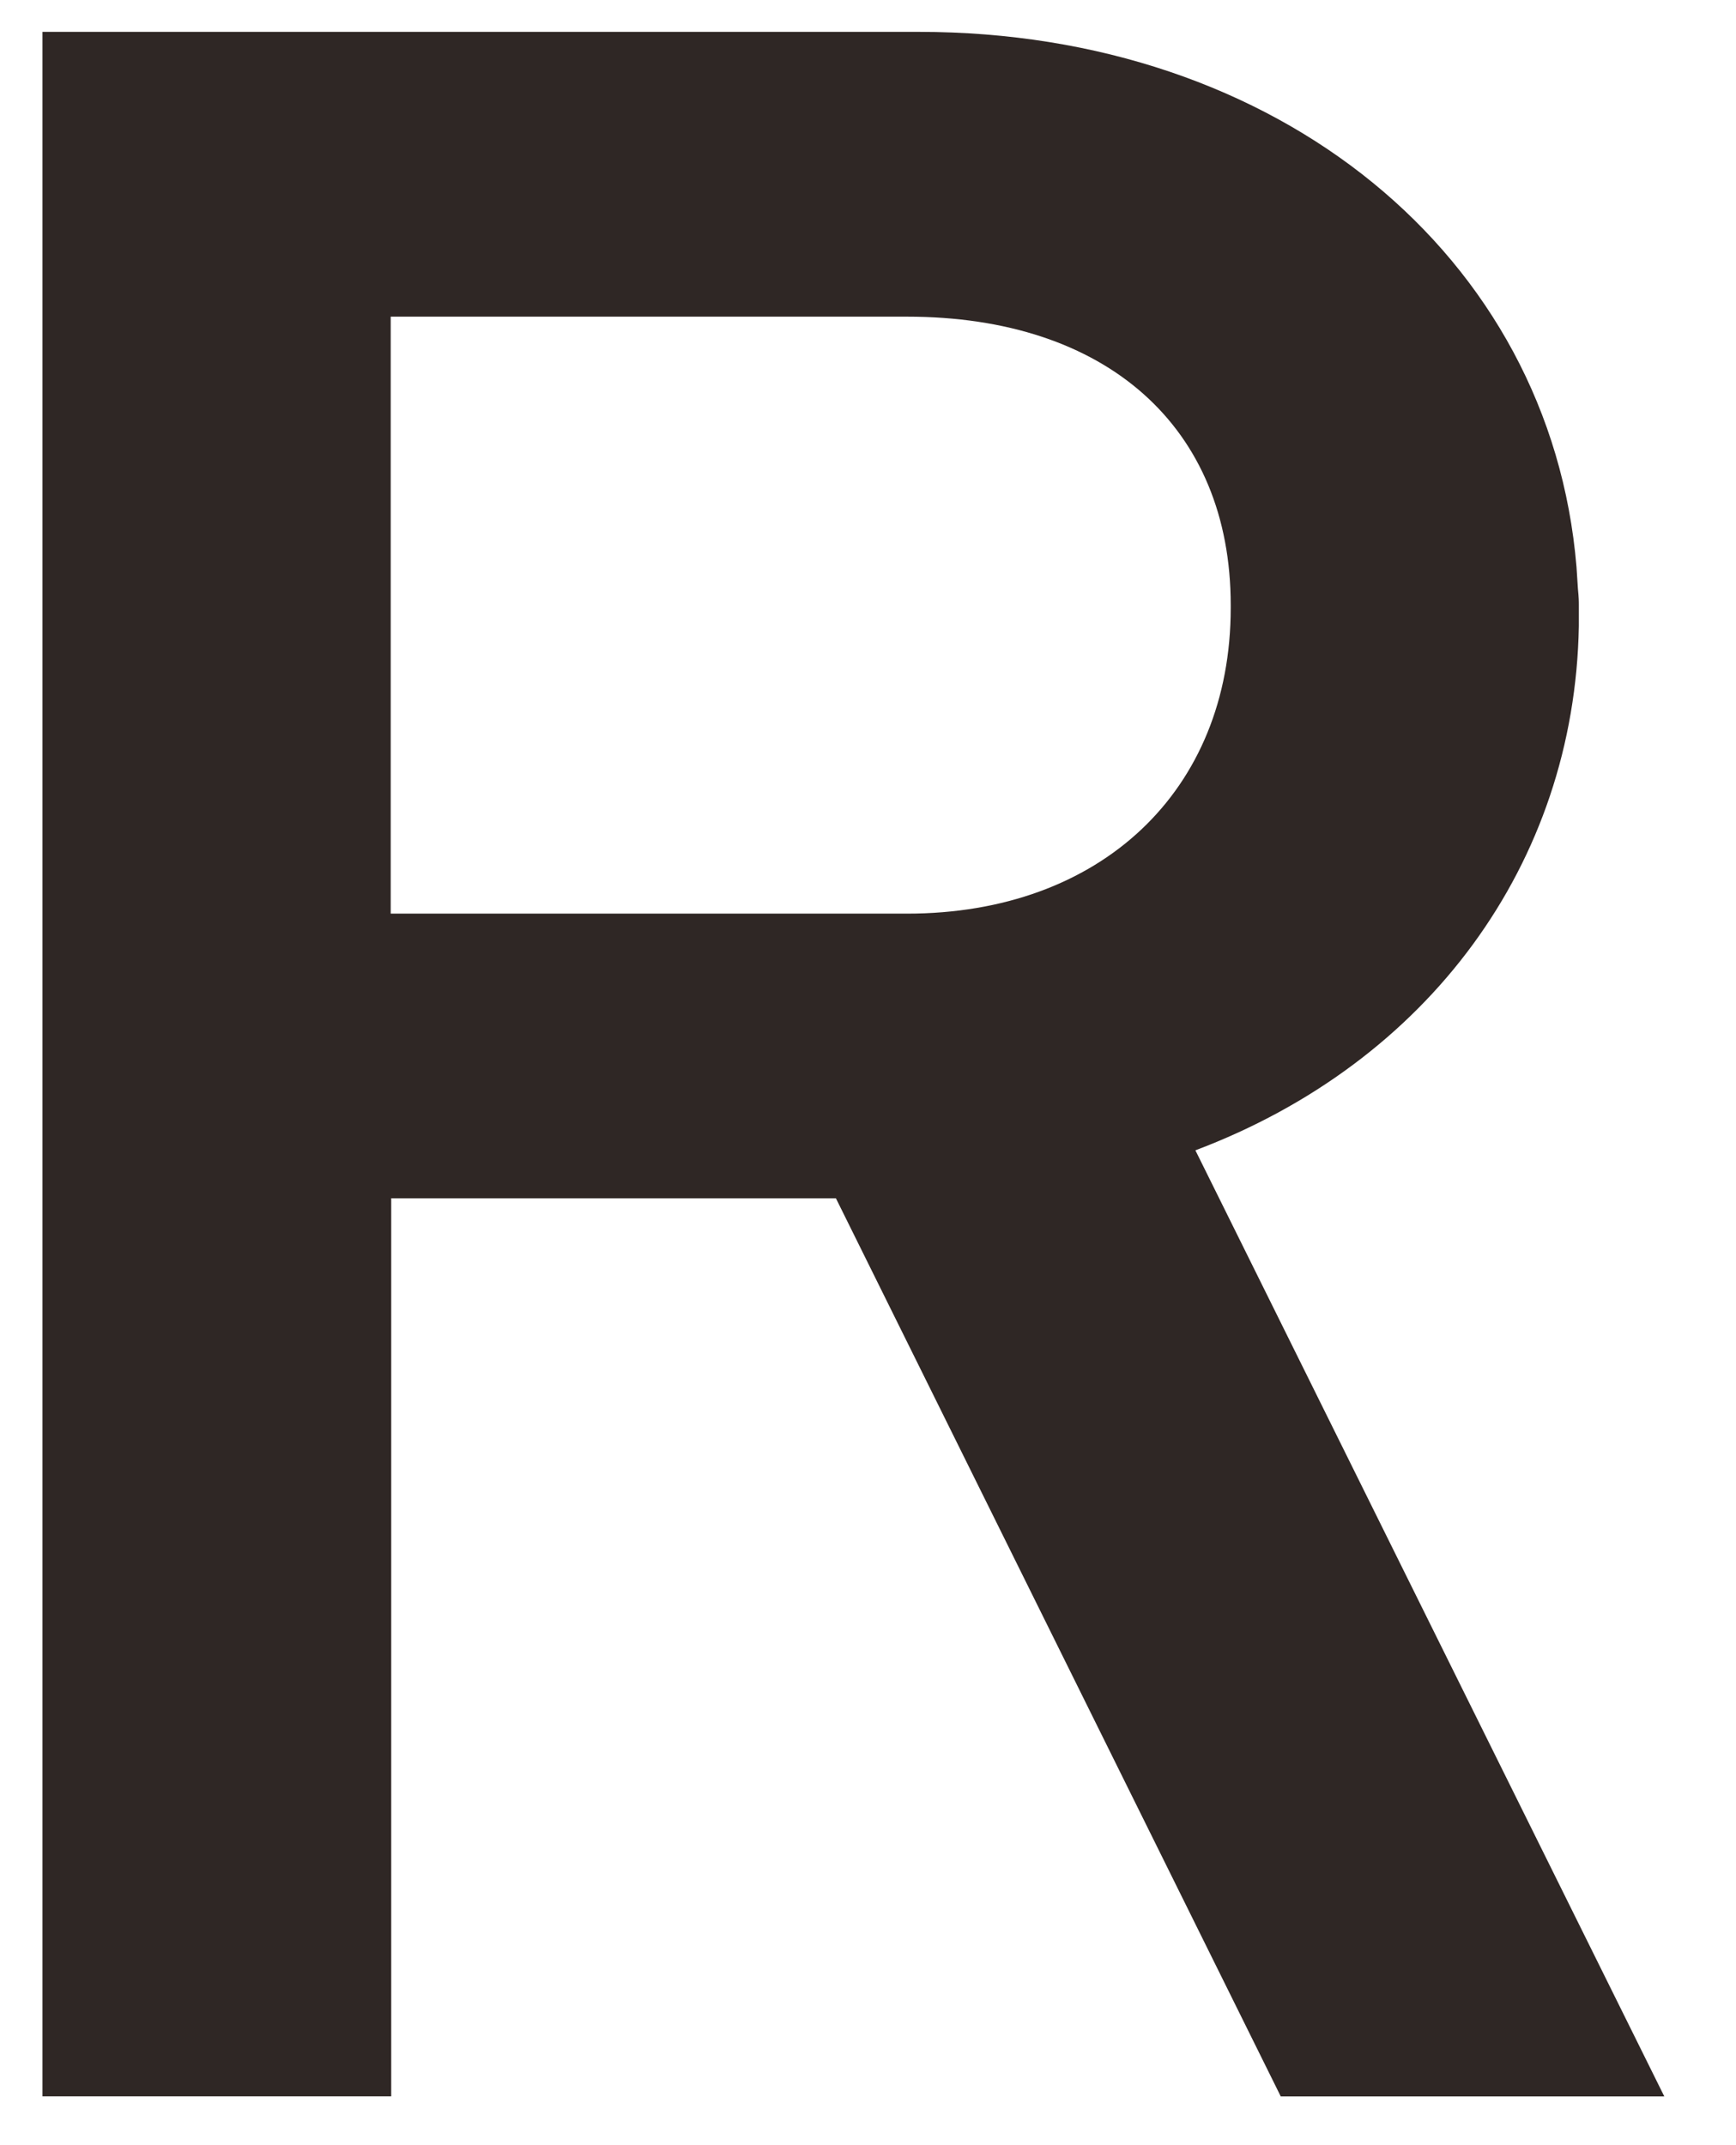
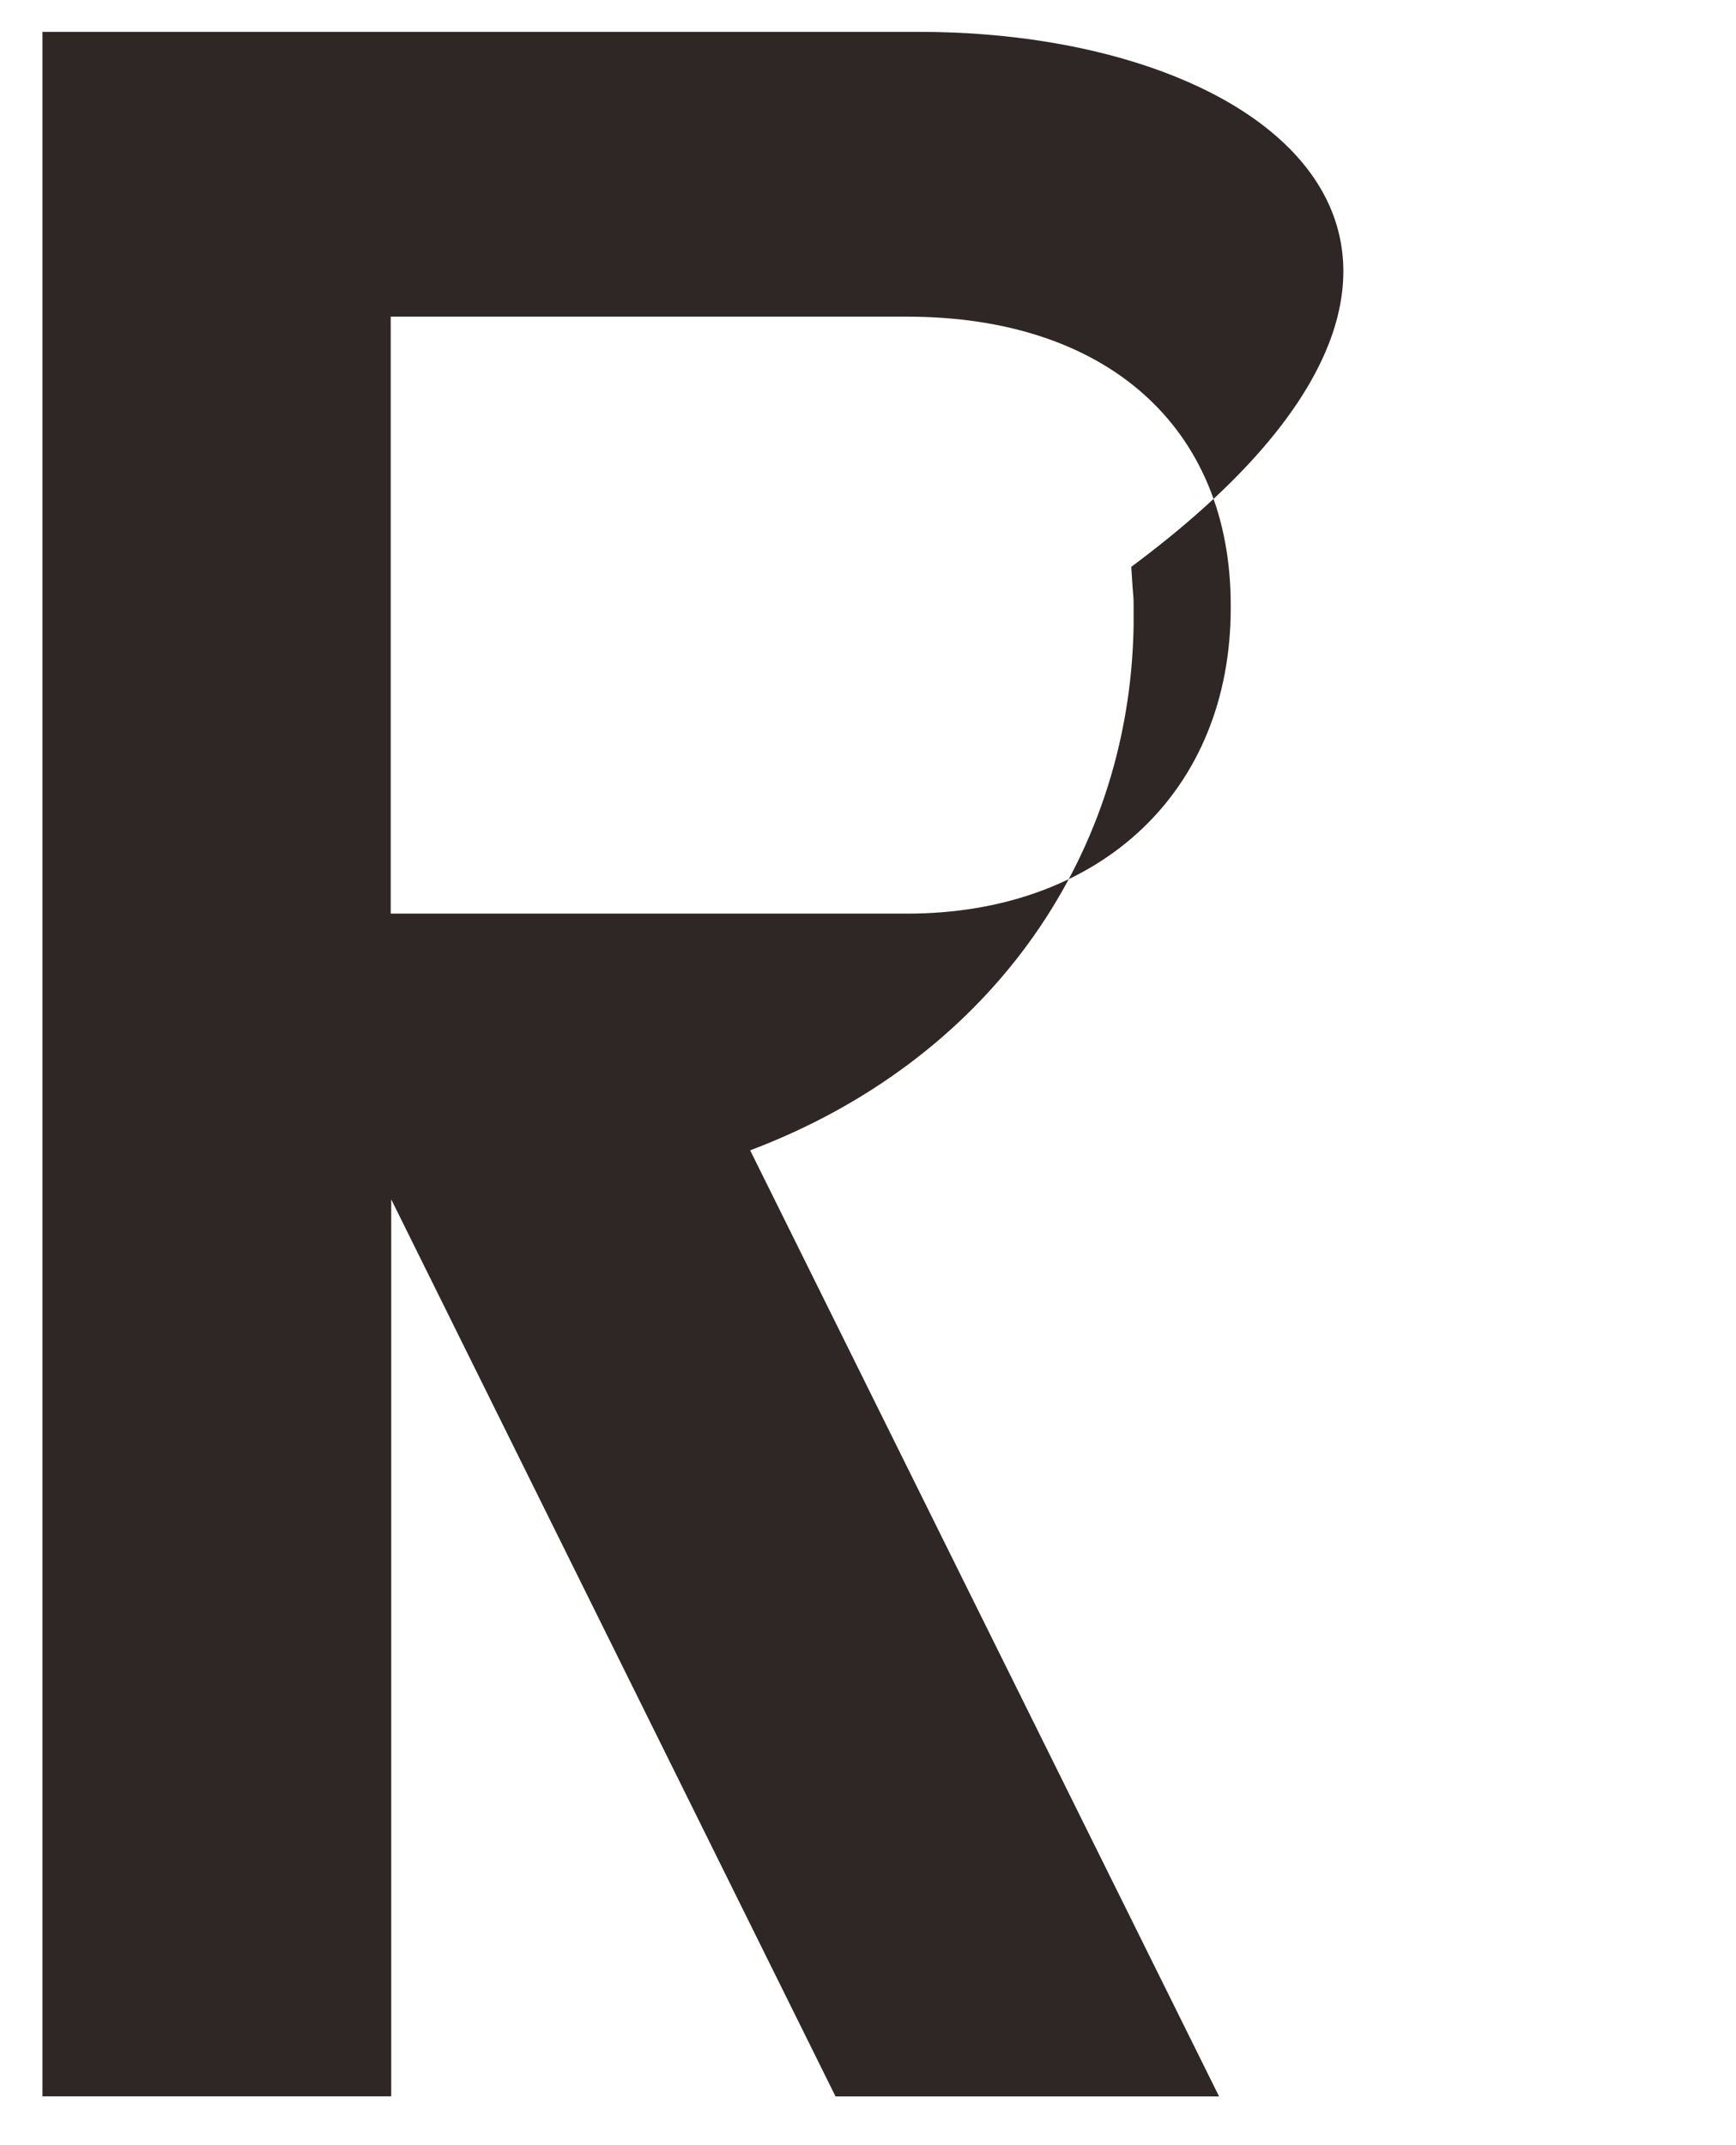
<svg xmlns="http://www.w3.org/2000/svg" width="17" height="21" fill="none">
-   <path d="M3.826 11.731h4.36l4.356 8.792h3.756l-4.592-9.262c2.282-.86 3.714-2.806 3.755-5.132v-.205c0-.037 0-.069-.009-.16l-.014-.215C15.184 2.501 12.515.312 9 .312H.416v20.21h3.415v-8.79h-.005zm0-8.631h5.056c1.955 0 3.17 1.083 3.17 2.824v.027c0 1.791-1.274 2.993-3.17 2.993H3.826V3.1z" fill="#2F2725" />
+   <path d="M3.826 11.731l4.356 8.792h3.756l-4.592-9.262c2.282-.86 3.714-2.806 3.755-5.132v-.205c0-.037 0-.069-.009-.16l-.014-.215C15.184 2.501 12.515.312 9 .312H.416v20.21h3.415v-8.79h-.005zm0-8.631h5.056c1.955 0 3.17 1.083 3.17 2.824v.027c0 1.791-1.274 2.993-3.17 2.993H3.826V3.1z" fill="#2F2725" />
</svg>